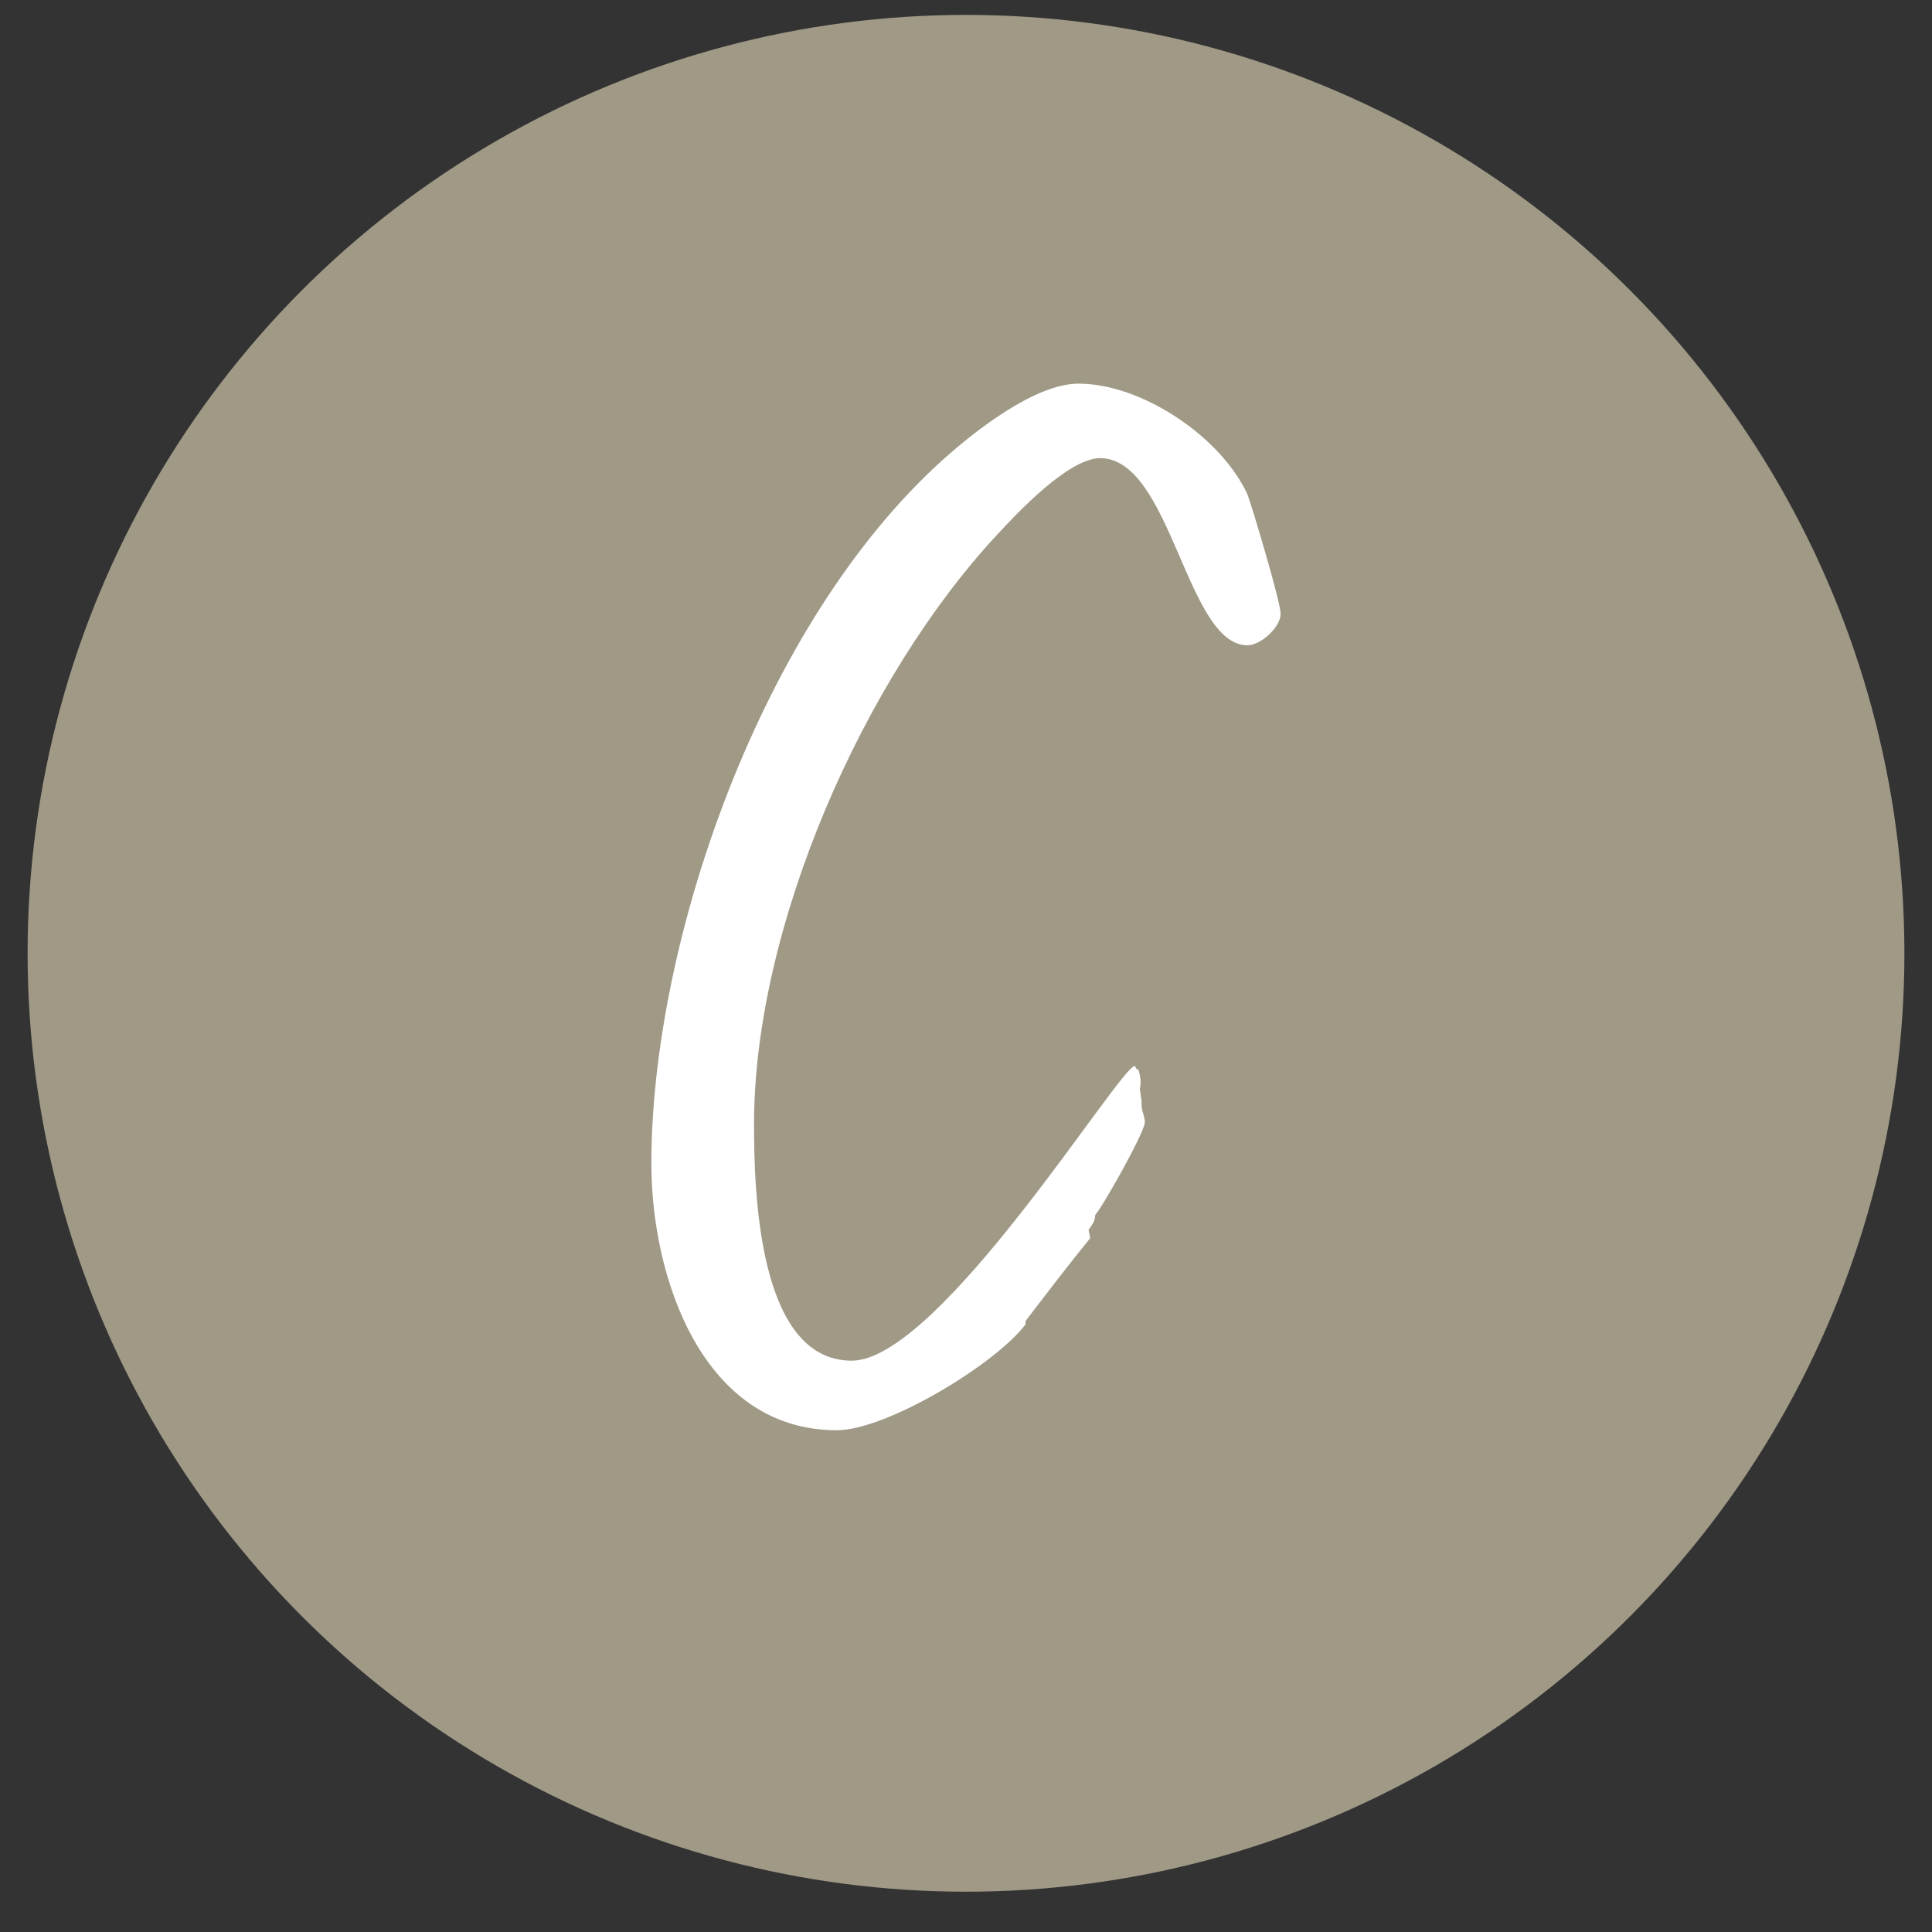
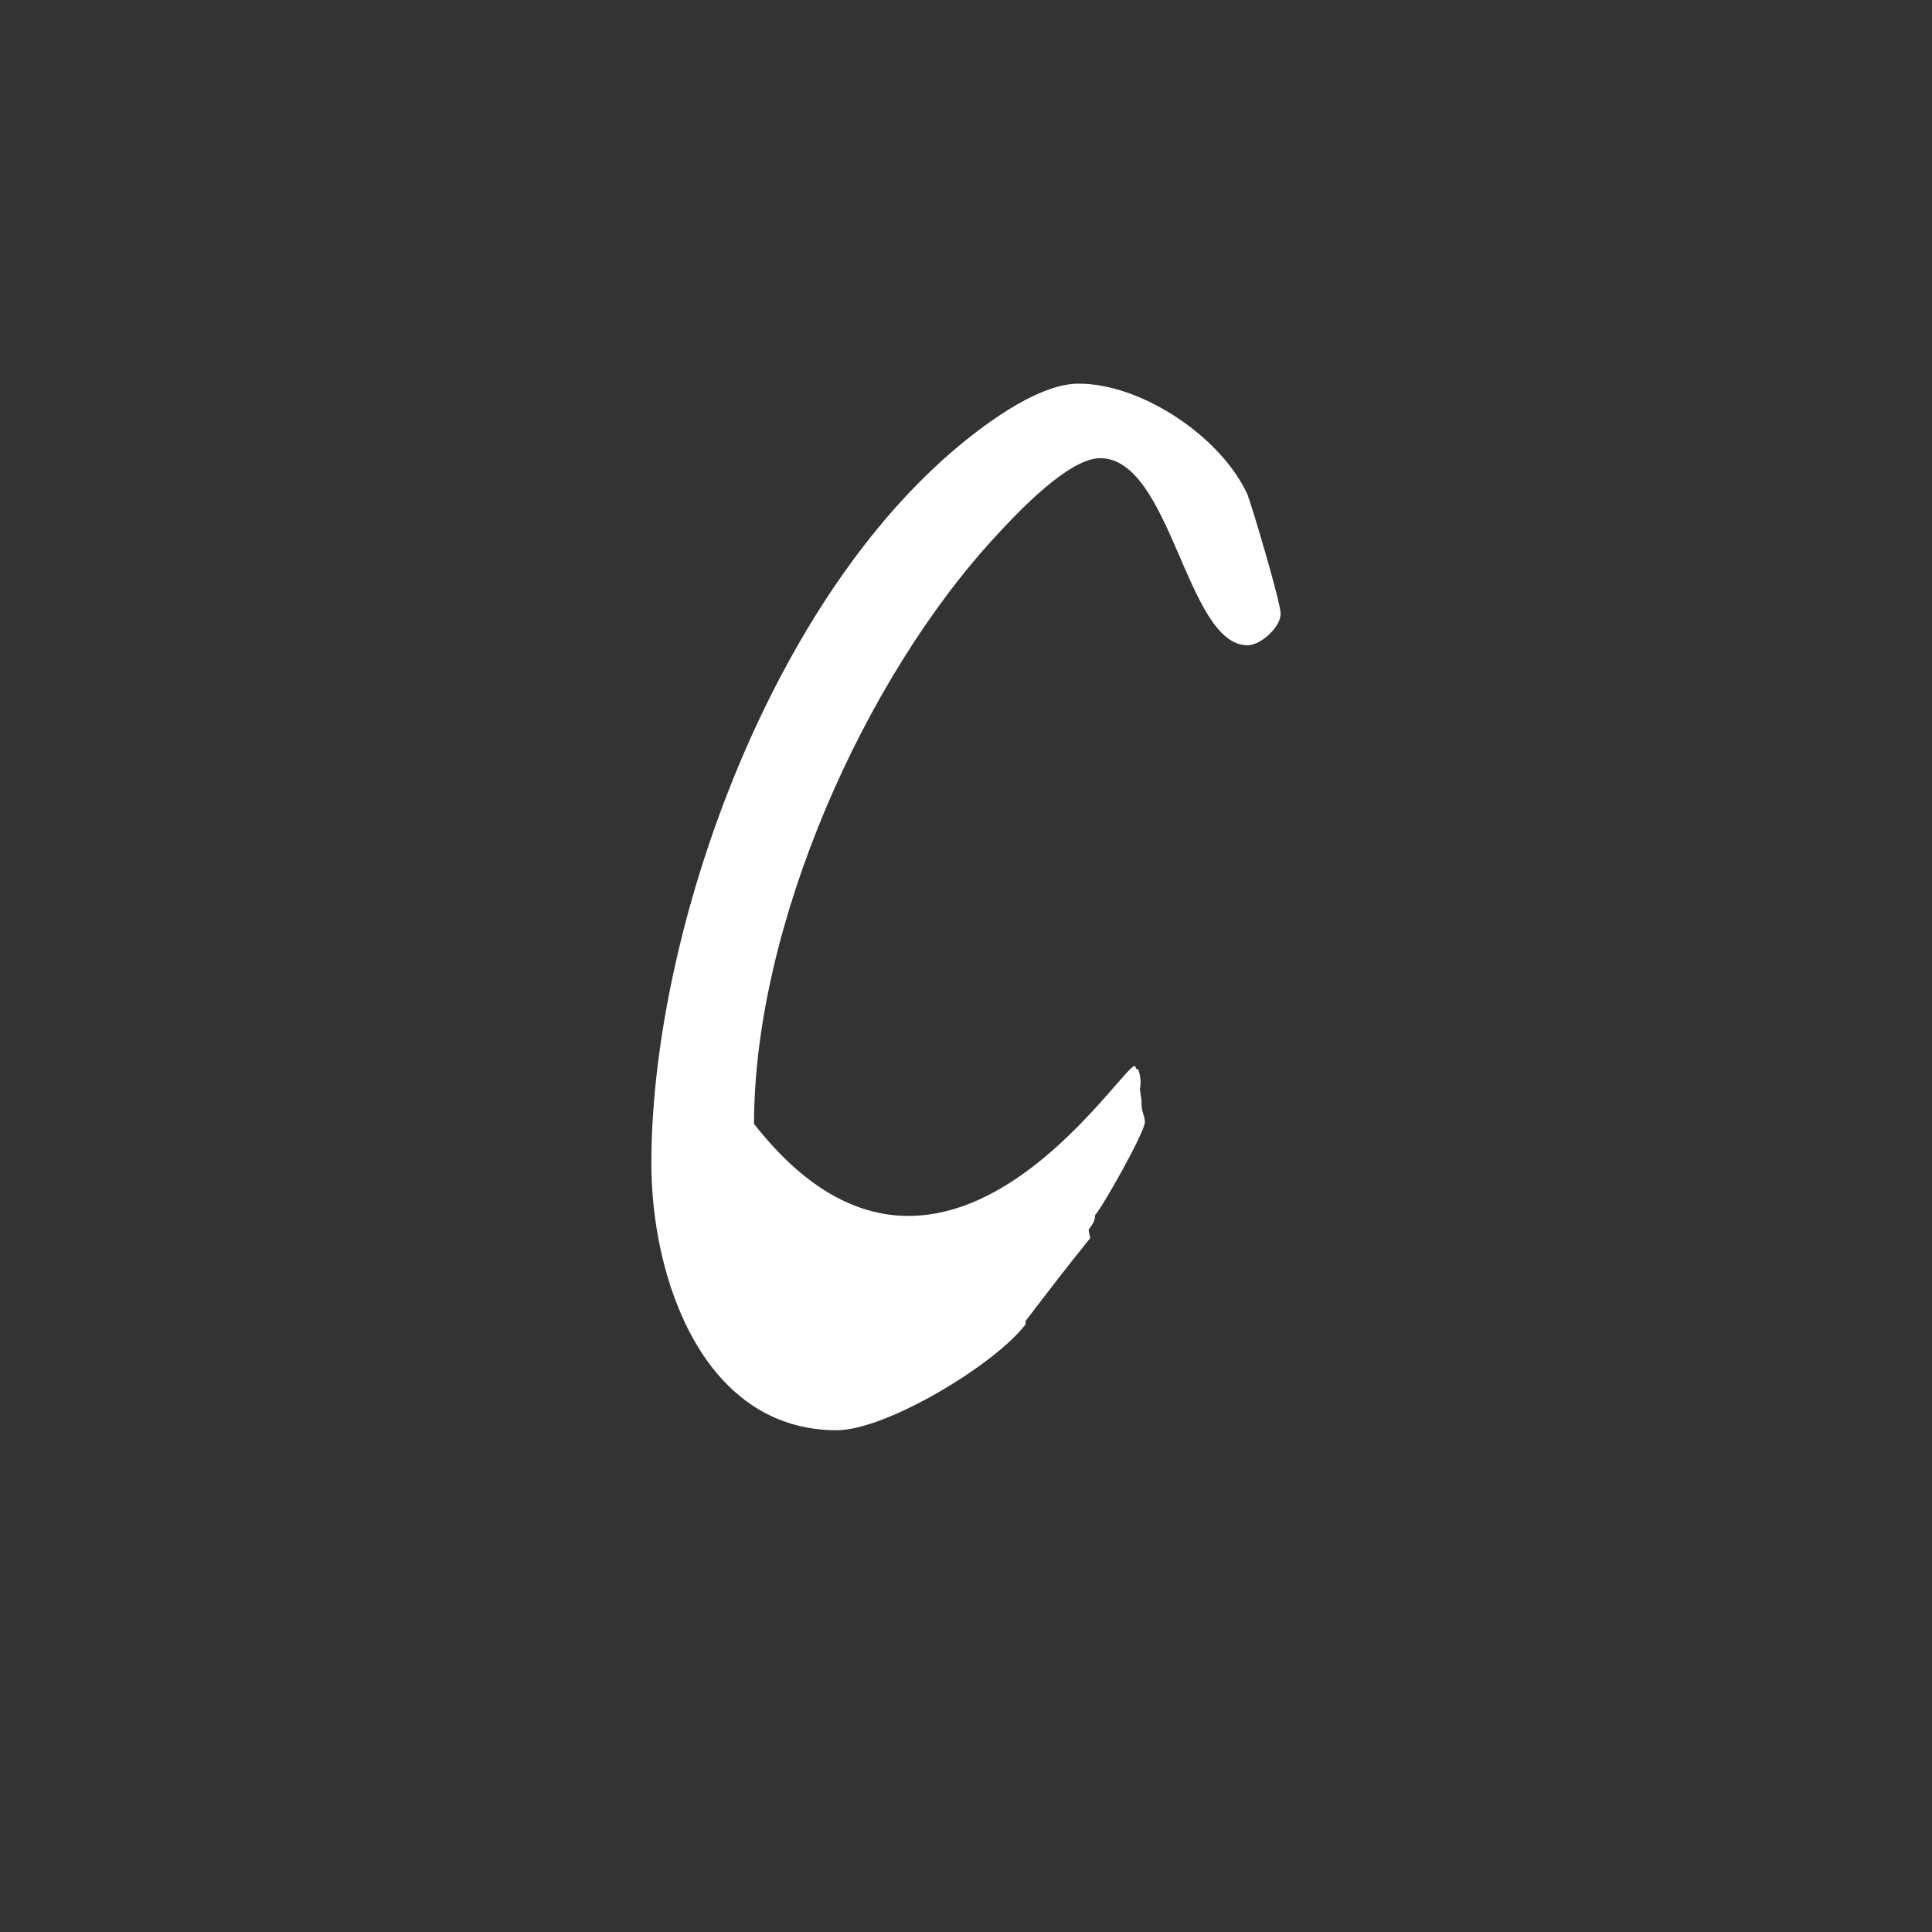
<svg xmlns="http://www.w3.org/2000/svg" width="35" height="35" viewBox="0 0 35 35" fill="none">
  <rect x="0" y="0" width="35" height="35" fill="#333333" stroke="none" />
-   <circle cx="17.5" cy="17.27" r="17" fill="#9F9986" />
-   <path d="M22.6 8.96C22.69 9.2 23.2 10.91 23.2 11.12C23.2 11.36 22.84 11.69 22.6 11.69C21.49 11.69 21.22 8.3 19.93 8.3C19.36 8.3 18.43 9.29 18.07 9.68C15.64 12.29 13.66 16.79 13.66 20.36C13.66 21.53 13.72 24.65 15.43 24.65C17.02 24.65 20.29 19.31 20.56 19.31L20.59 19.37H20.62C20.65 19.46 20.68 19.58 20.65 19.73L20.68 19.94V20C20.68 20.15 20.74 20.21 20.74 20.33C20.74 20.51 19.96 21.89 19.84 22.01C19.84 22.13 19.78 22.19 19.72 22.28L19.75 22.43C19.36 22.91 18.97 23.42 18.58 23.93V23.99C18.04 24.71 16.06 25.91 15.16 25.91C12.73 25.91 11.8 23.15 11.8 21.08C11.8 17.06 13.78 11.3 17.08 8.33C17.68 7.79 18.76 6.95 19.54 6.95C20.68 6.95 22.12 7.91 22.6 8.96Z" fill="white" />
+   <path d="M22.6 8.96C22.69 9.2 23.2 10.91 23.2 11.12C23.2 11.36 22.84 11.69 22.6 11.69C21.49 11.69 21.22 8.3 19.93 8.3C19.36 8.3 18.43 9.29 18.07 9.68C15.64 12.29 13.66 16.79 13.66 20.36C17.02 24.65 20.29 19.31 20.56 19.31L20.59 19.37H20.62C20.65 19.46 20.68 19.58 20.65 19.73L20.68 19.94V20C20.68 20.15 20.74 20.21 20.74 20.33C20.74 20.51 19.96 21.89 19.84 22.01C19.84 22.13 19.78 22.19 19.72 22.28L19.75 22.43C19.36 22.91 18.97 23.42 18.58 23.93V23.99C18.04 24.71 16.06 25.91 15.16 25.91C12.73 25.91 11.8 23.15 11.8 21.08C11.8 17.06 13.78 11.3 17.08 8.33C17.68 7.79 18.76 6.95 19.54 6.95C20.68 6.95 22.12 7.91 22.6 8.96Z" fill="white" />
</svg>